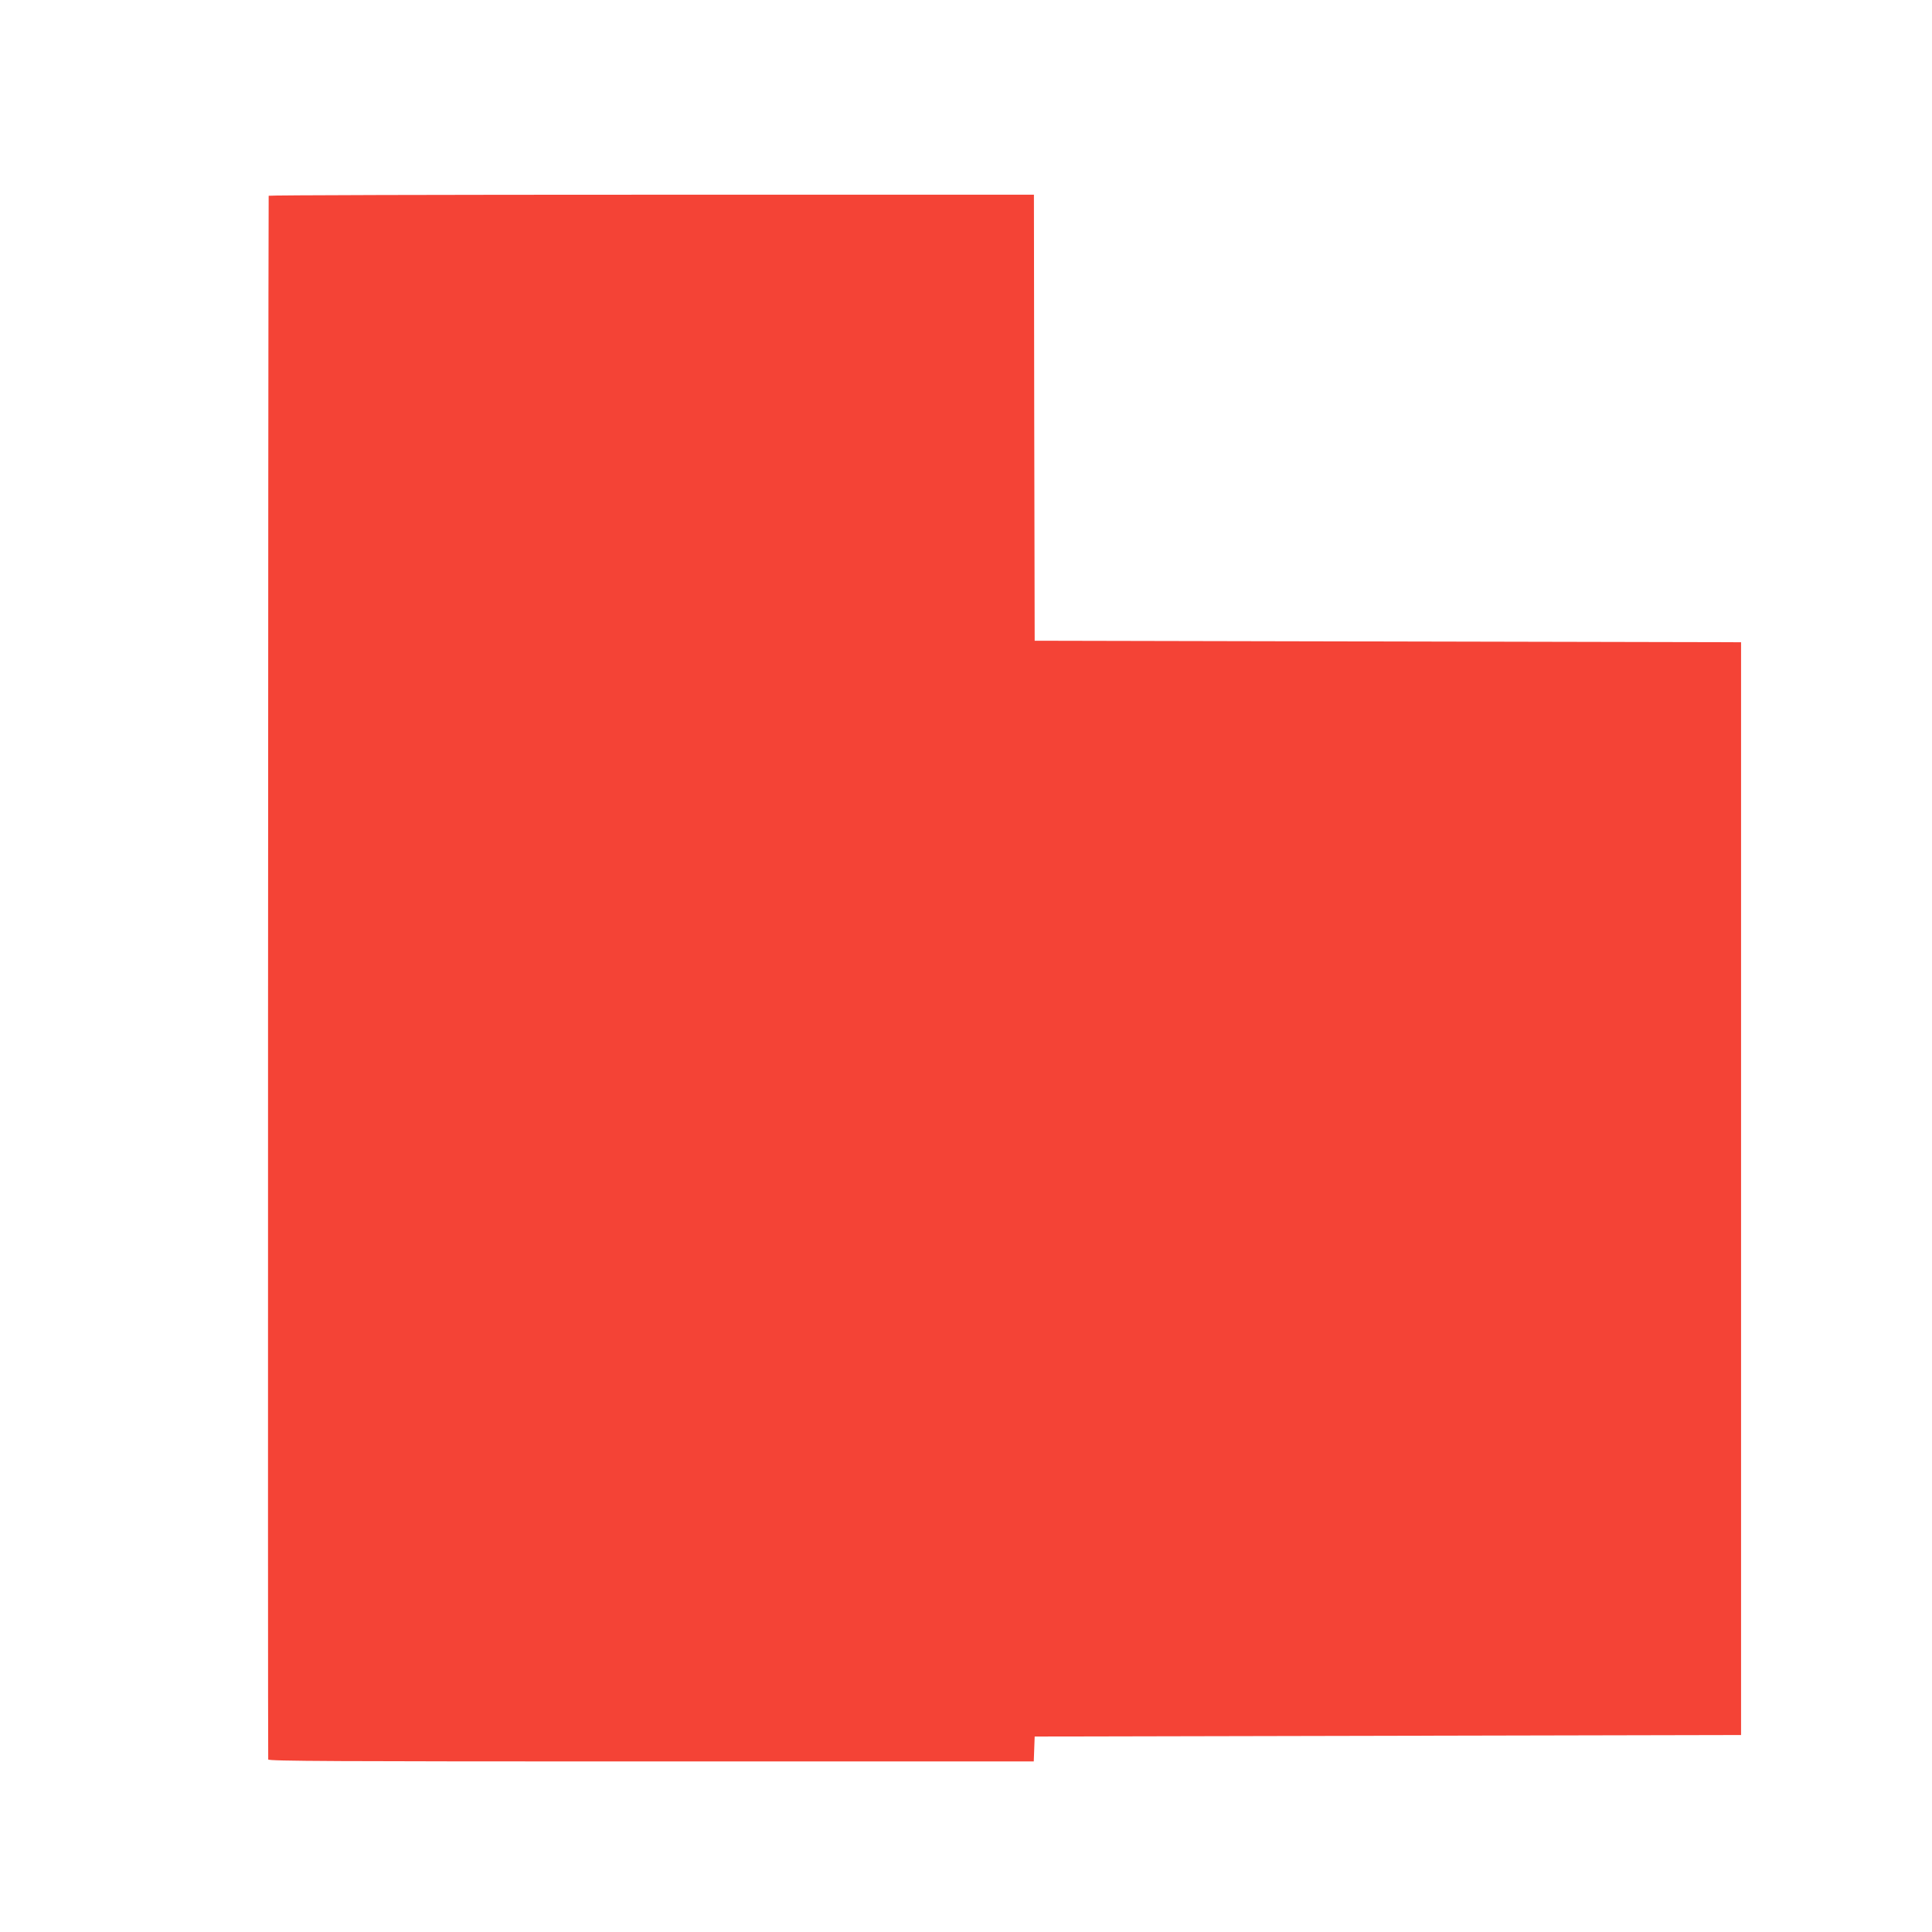
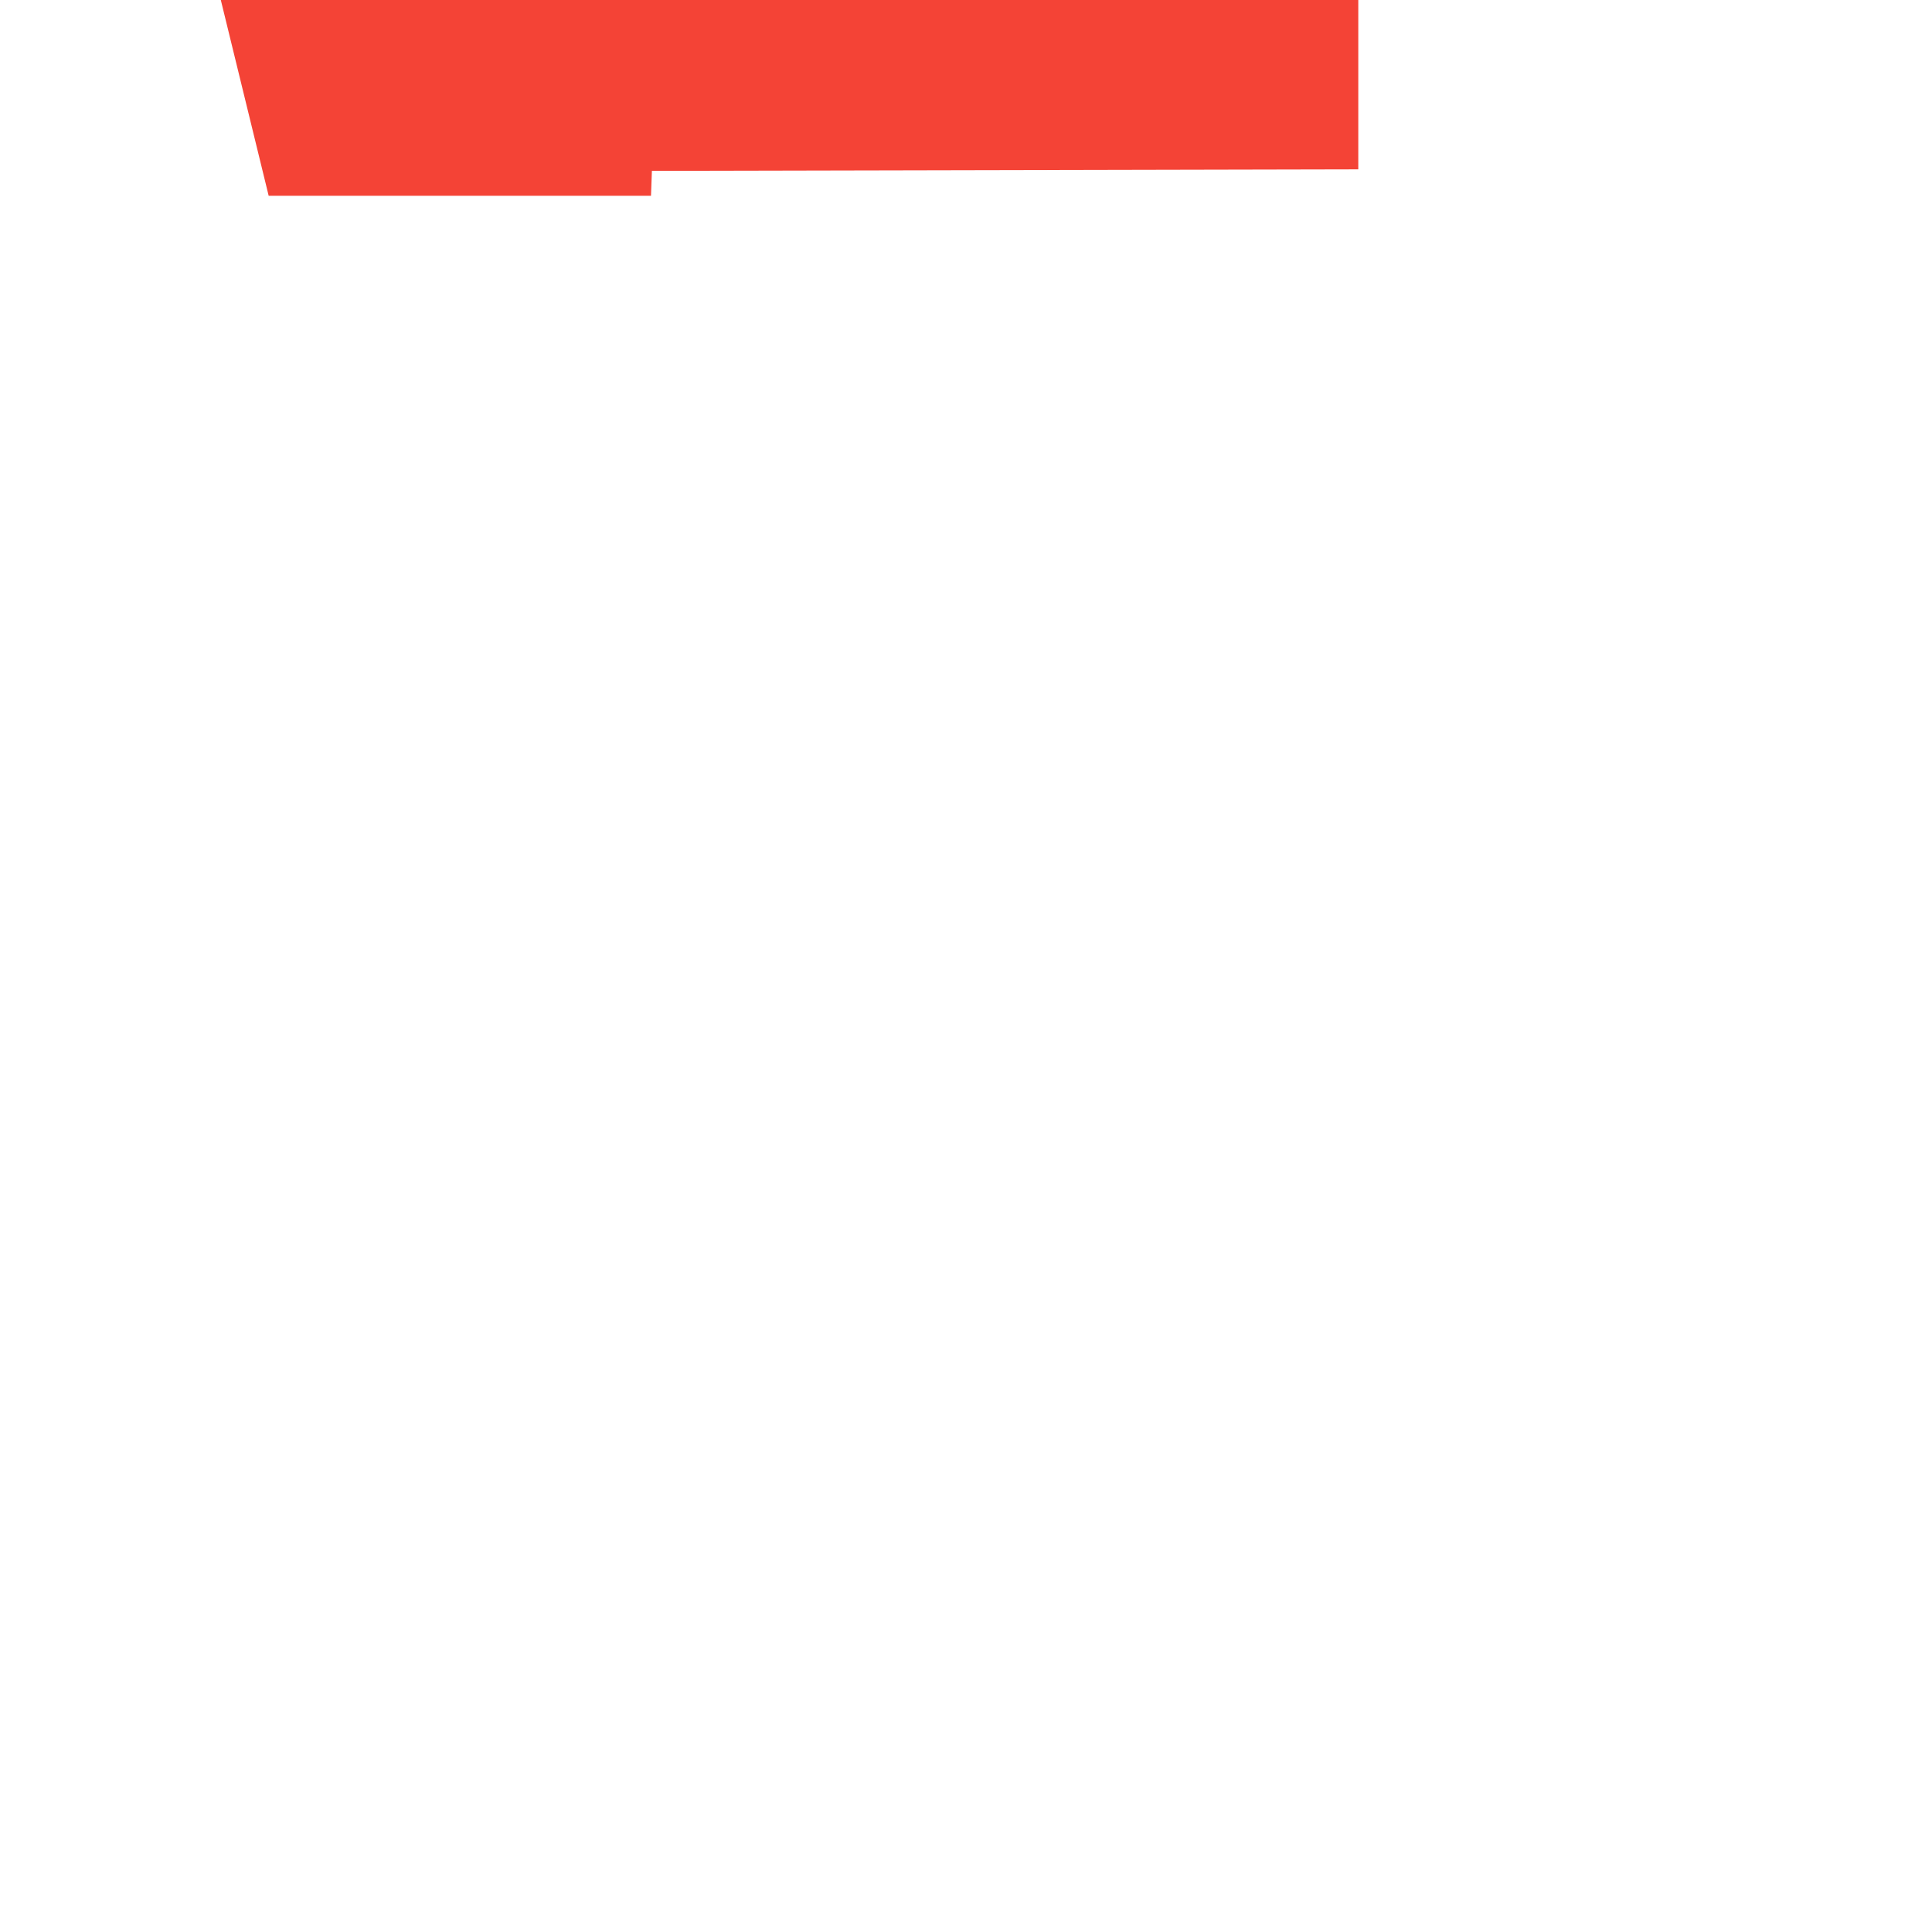
<svg xmlns="http://www.w3.org/2000/svg" version="1.0" width="1280pt" height="1280pt" viewBox="0 0 1280 1280" preserveAspectRatio="xMidYMid meet">
  <g transform="translate(0,1280) scale(0.1,-0.1)" fill="#f44336" stroke="none">
-     <path d="M1780 11503 c-4 -756 -6 -10351 -3 -10360 4 -11 428 -13 2539 -13 l2533 0 3 83 3 82 2340 5 2340 5 0 3620 0 3620 -2340 5 -2340 5 -3 1478 -2 1477 -2535 0 c-1394 0 -2535 -3 -2535 -7z" />
+     <path d="M1780 11503 l2533 0 3 83 3 82 2340 5 2340 5 0 3620 0 3620 -2340 5 -2340 5 -3 1478 -2 1477 -2535 0 c-1394 0 -2535 -3 -2535 -7z" />
  </g>
</svg>